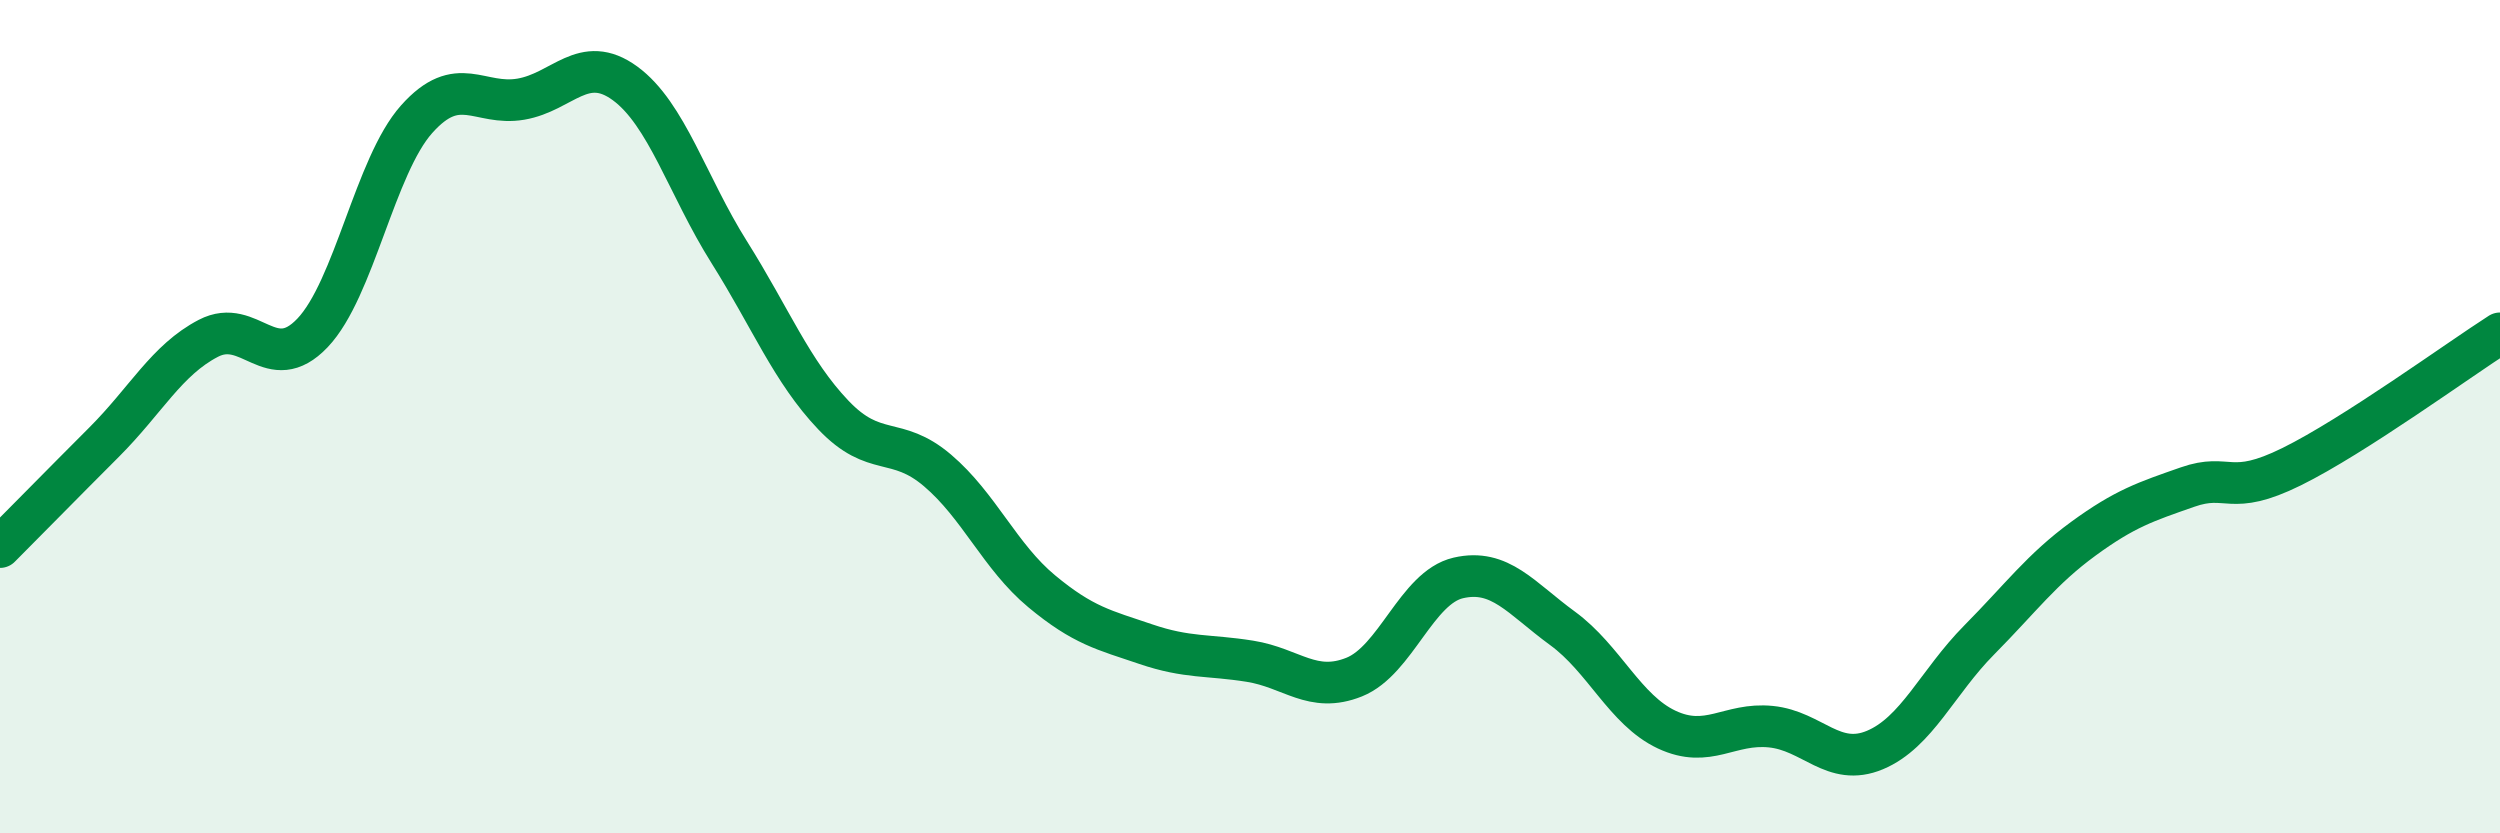
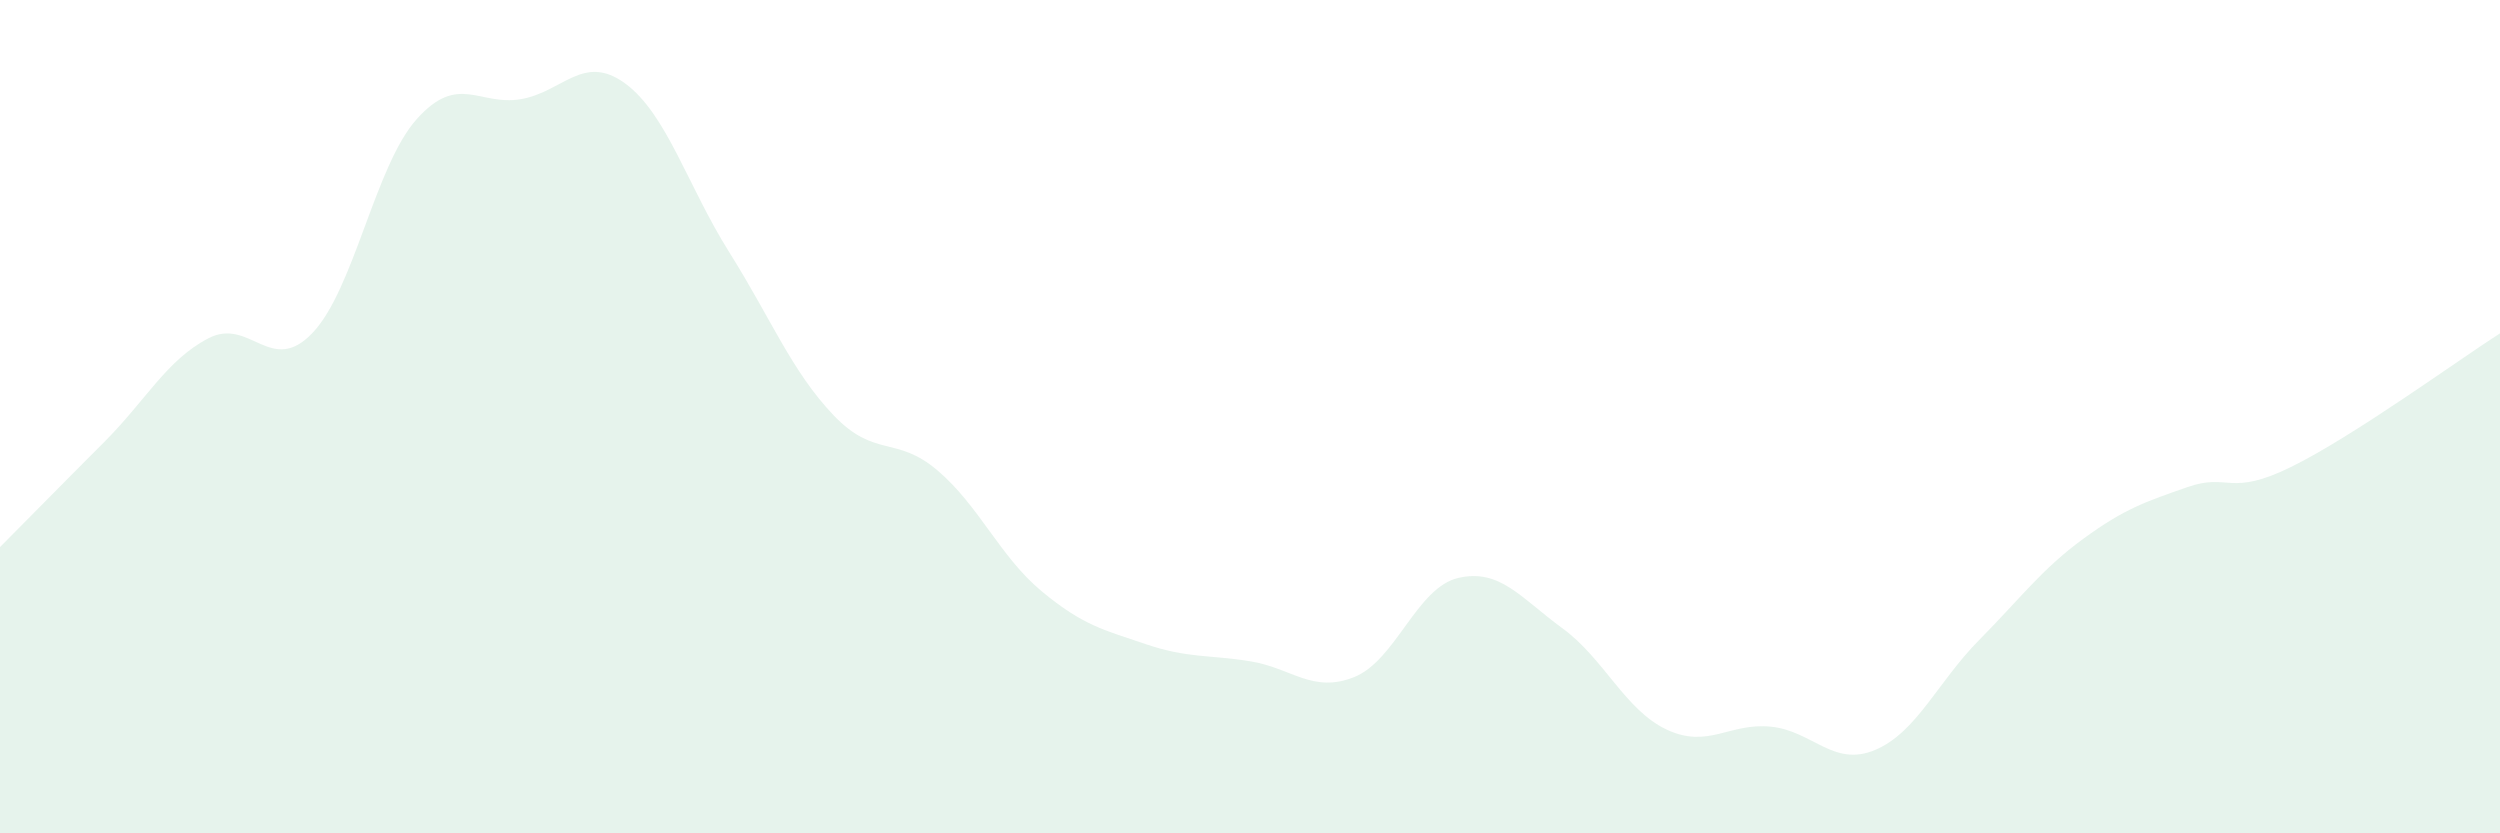
<svg xmlns="http://www.w3.org/2000/svg" width="60" height="20" viewBox="0 0 60 20">
  <path d="M 0,13.13 C 0.5,12.63 1.5,11.61 2.5,10.61 C 3.5,9.61 4,8.64 5,8.12 C 6,7.6 6.5,9.04 7.5,7.99 C 8.5,6.94 9,3.98 10,2.86 C 11,1.74 11.5,2.55 12.5,2.38 C 13.5,2.21 14,1.27 15,2 C 16,2.73 16.5,4.46 17.5,6.05 C 18.5,7.64 19,8.91 20,9.96 C 21,11.01 21.5,10.44 22.5,11.29 C 23.5,12.14 24,13.36 25,14.19 C 26,15.02 26.5,15.12 27.5,15.46 C 28.5,15.8 29,15.71 30,15.87 C 31,16.03 31.5,16.65 32.5,16.25 C 33.5,15.85 34,14.1 35,13.87 C 36,13.64 36.5,14.35 37.5,15.08 C 38.5,15.81 39,17.04 40,17.51 C 41,17.98 41.5,17.34 42.5,17.44 C 43.5,17.54 44,18.42 45,18 C 46,17.58 46.5,16.37 47.5,15.36 C 48.5,14.35 49,13.66 50,12.93 C 51,12.2 51.5,12.04 52.5,11.69 C 53.5,11.34 53.5,11.94 55,11.2 C 56.5,10.46 59,8.64 60,8L60 20L0 20Z" fill="#008740" opacity="0.1" stroke-linecap="round" stroke-linejoin="round" />
-   <path d="M 0,13.13 C 0.5,12.63 1.5,11.61 2.5,10.61 C 3.5,9.61 4,8.64 5,8.12 C 6,7.6 6.5,9.04 7.5,7.99 C 8.5,6.94 9,3.98 10,2.86 C 11,1.74 11.5,2.55 12.5,2.38 C 13.5,2.21 14,1.27 15,2 C 16,2.73 16.5,4.46 17.5,6.05 C 18.5,7.64 19,8.91 20,9.96 C 21,11.01 21.5,10.44 22.5,11.29 C 23.5,12.14 24,13.36 25,14.19 C 26,15.02 26.5,15.12 27.5,15.46 C 28.5,15.8 29,15.71 30,15.87 C 31,16.03 31.5,16.65 32.5,16.25 C 33.5,15.85 34,14.1 35,13.87 C 36,13.64 36.5,14.35 37.5,15.08 C 38.5,15.81 39,17.04 40,17.51 C 41,17.98 41.5,17.34 42.5,17.44 C 43.5,17.54 44,18.42 45,18 C 46,17.58 46.5,16.37 47.5,15.36 C 48.5,14.35 49,13.66 50,12.93 C 51,12.2 51.5,12.04 52.5,11.69 C 53.5,11.34 53.5,11.94 55,11.2 C 56.5,10.46 59,8.64 60,8" stroke="#008740" stroke-width="1" fill="none" stroke-linecap="round" stroke-linejoin="round" />
</svg>